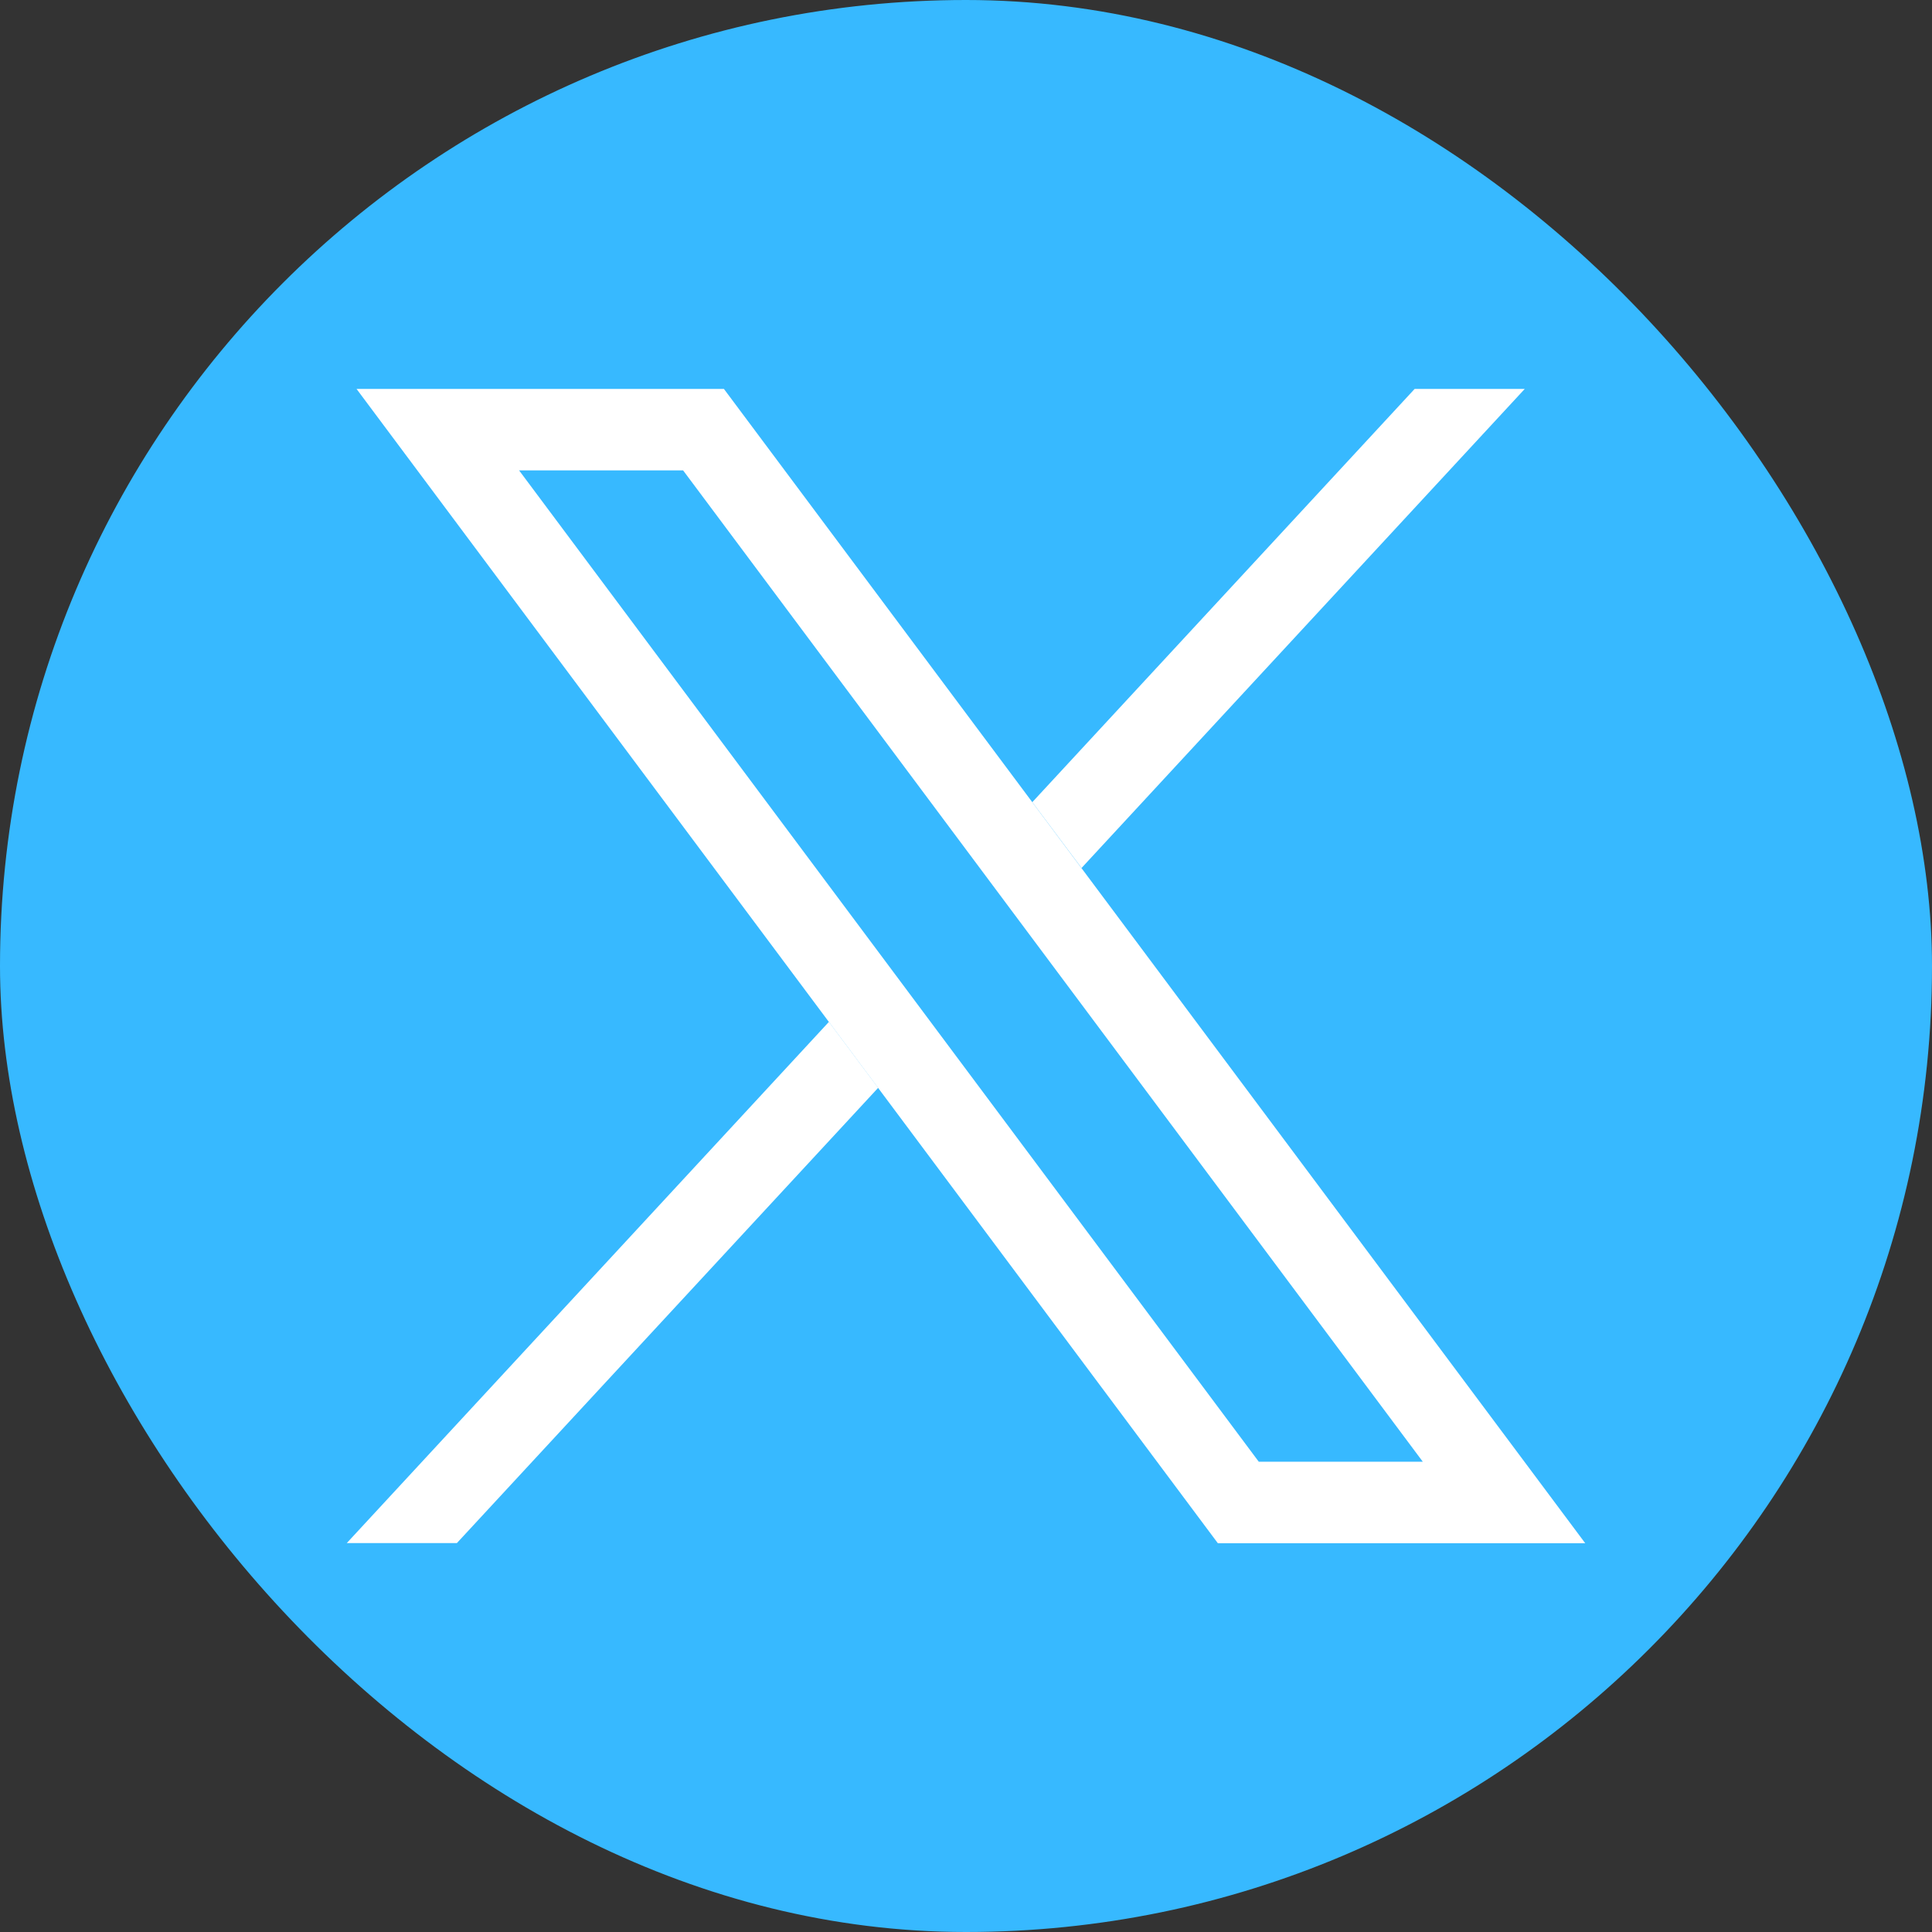
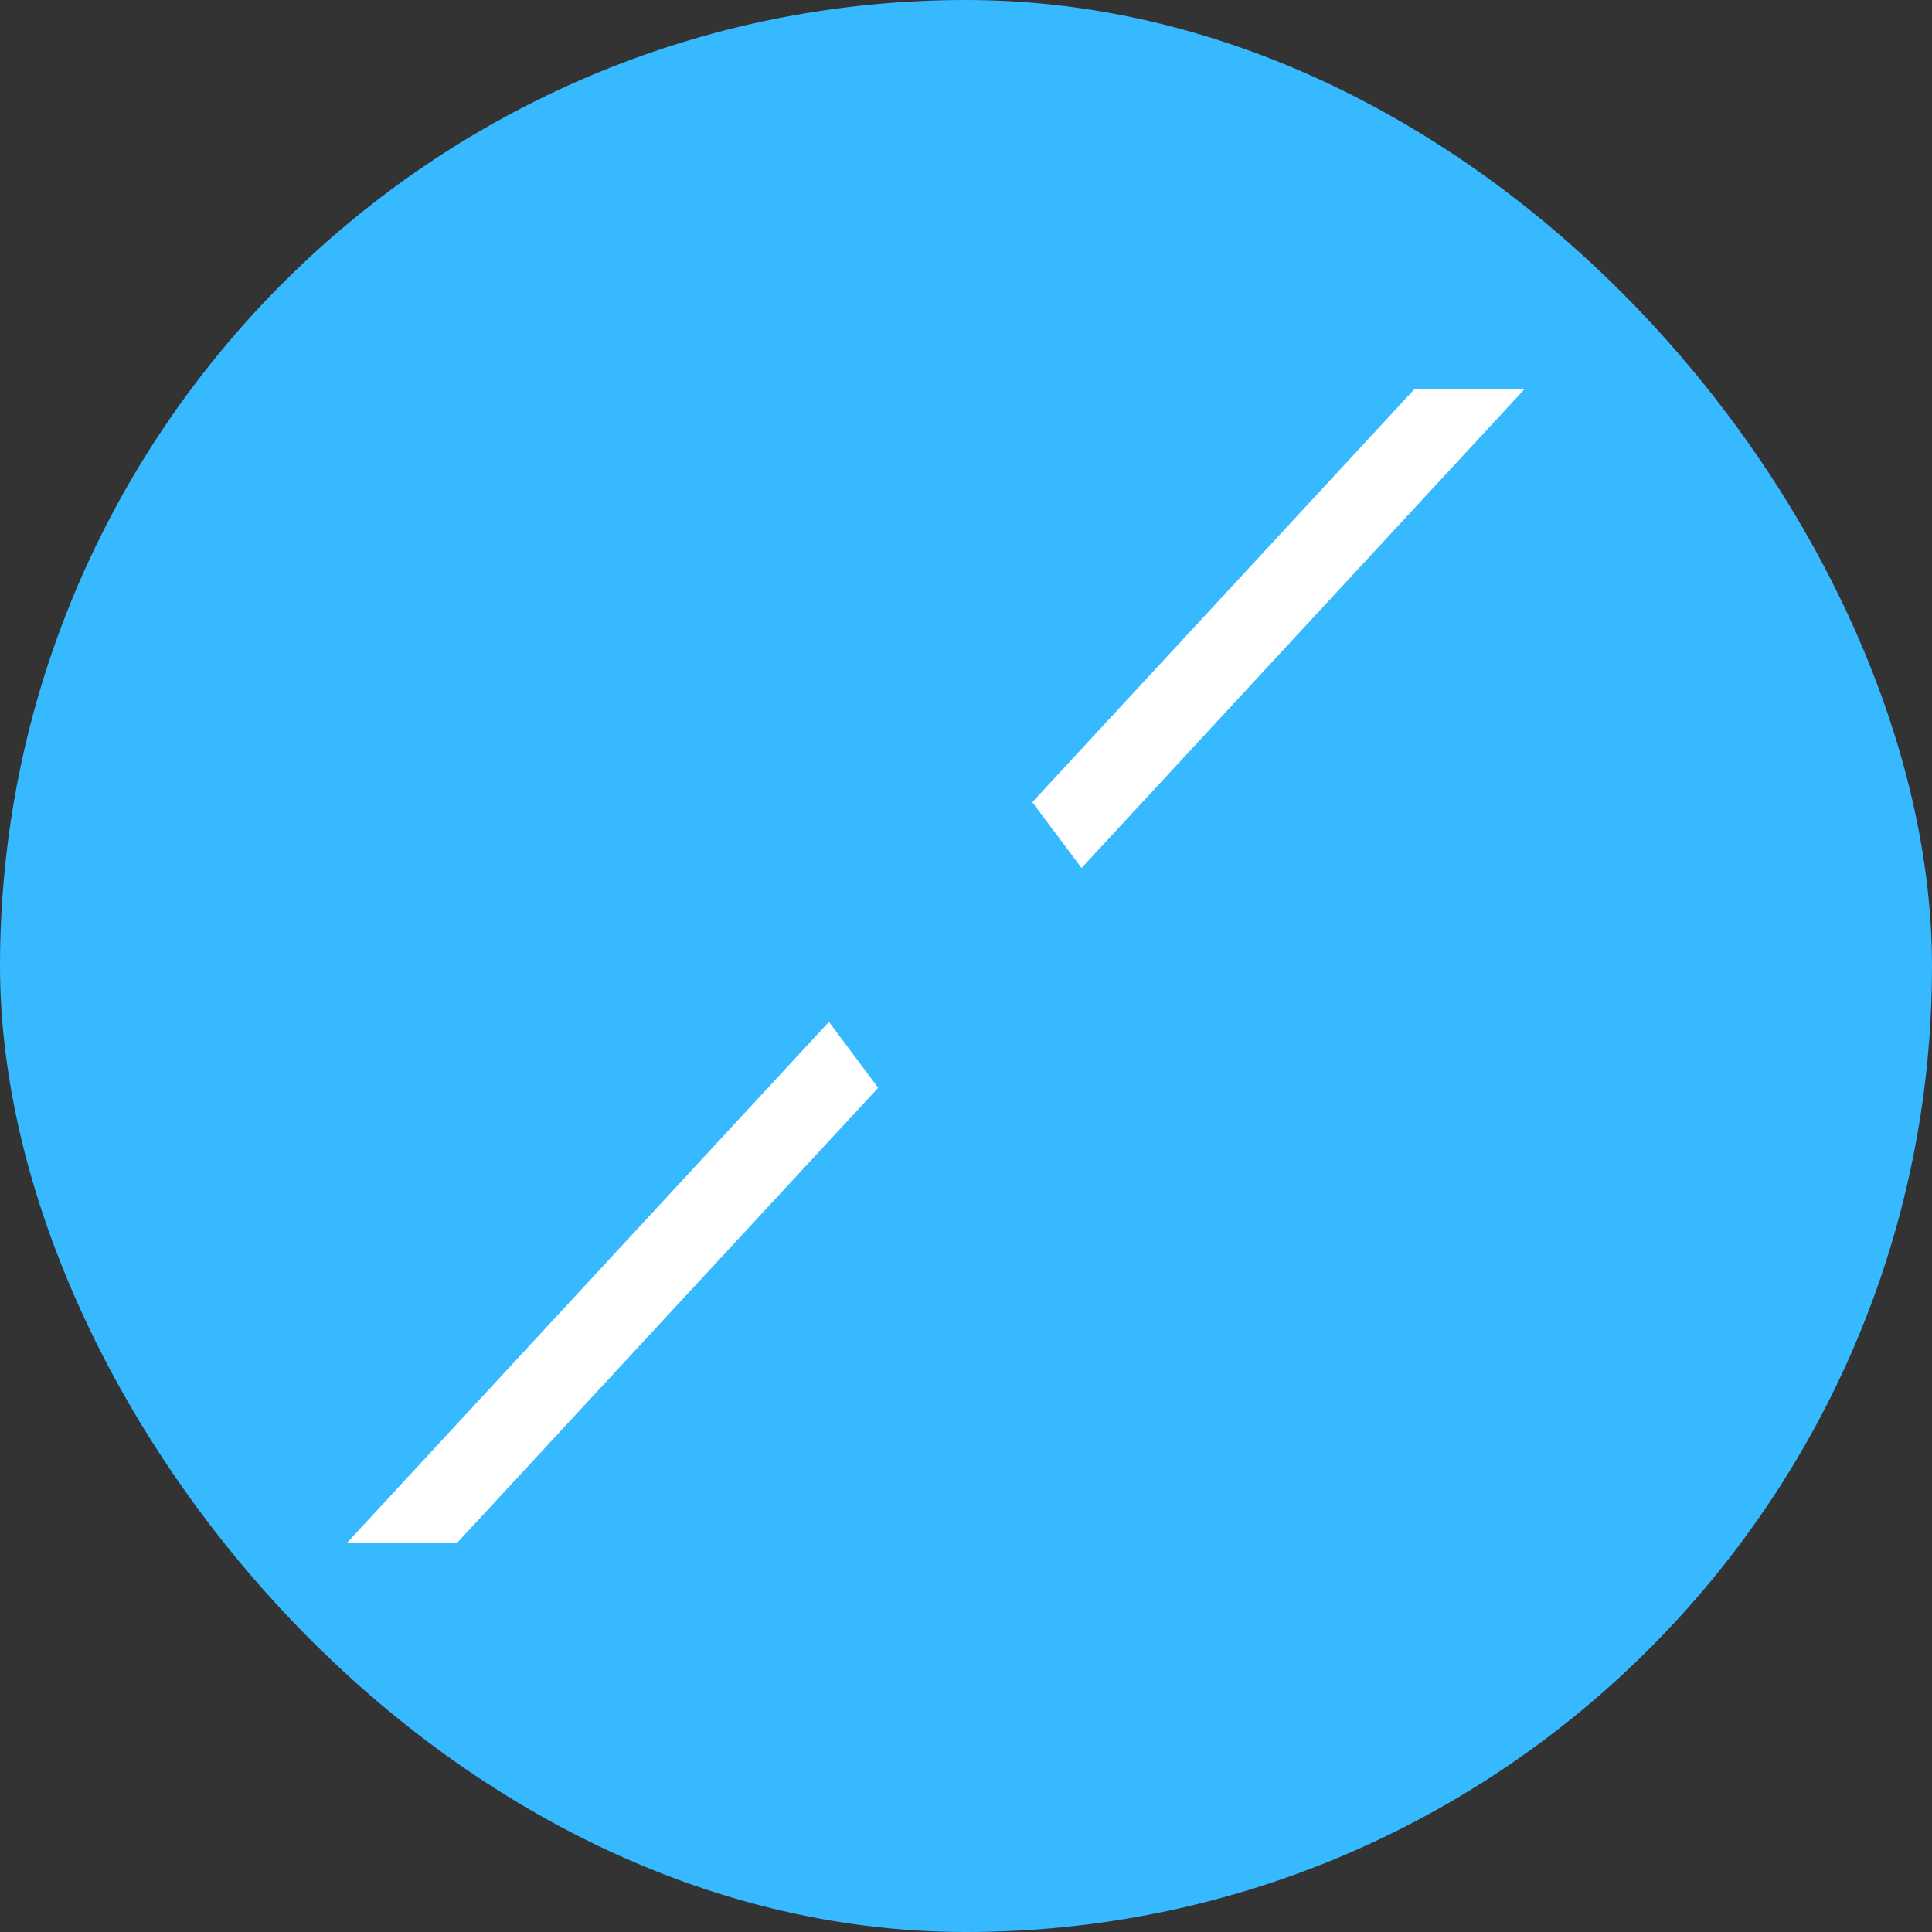
<svg xmlns="http://www.w3.org/2000/svg" id="Layer_2" viewBox="0 0 144.41 144.41">
  <rect x="0" y="0" width="144.41" height="144.41" fill="#333333" stroke="none" />
  <defs>
    <style>
      .cls-1 {
        fill: #fff;
      }

      .cls-2 {
        fill: #37b9ff;
      }
    </style>
  </defs>
  <g id="_x2DC_àð_x5F_1">
    <g>
      <rect class="cls-2" x="0" y="0" width="144.41" height="144.41" rx="72.21" ry="72.21" />
      <g>
        <g>
          <polygon class="cls-1" points="80.84 64.88 113.97 29.07 105.74 29.07 77.16 59.96 80.84 64.88" />
          <polygon class="cls-1" points="61.96 76.38 25.92 115.34 34.15 115.34 65.64 81.31 61.96 76.38" />
        </g>
-         <path class="cls-1" d="M51.06,35.16l55.29,74.1h-12.26L38.8,35.16h12.26M54.11,29.07h-27.46l64.38,86.28h27.46L54.11,29.07h0Z" />
      </g>
    </g>
  </g>
</svg>